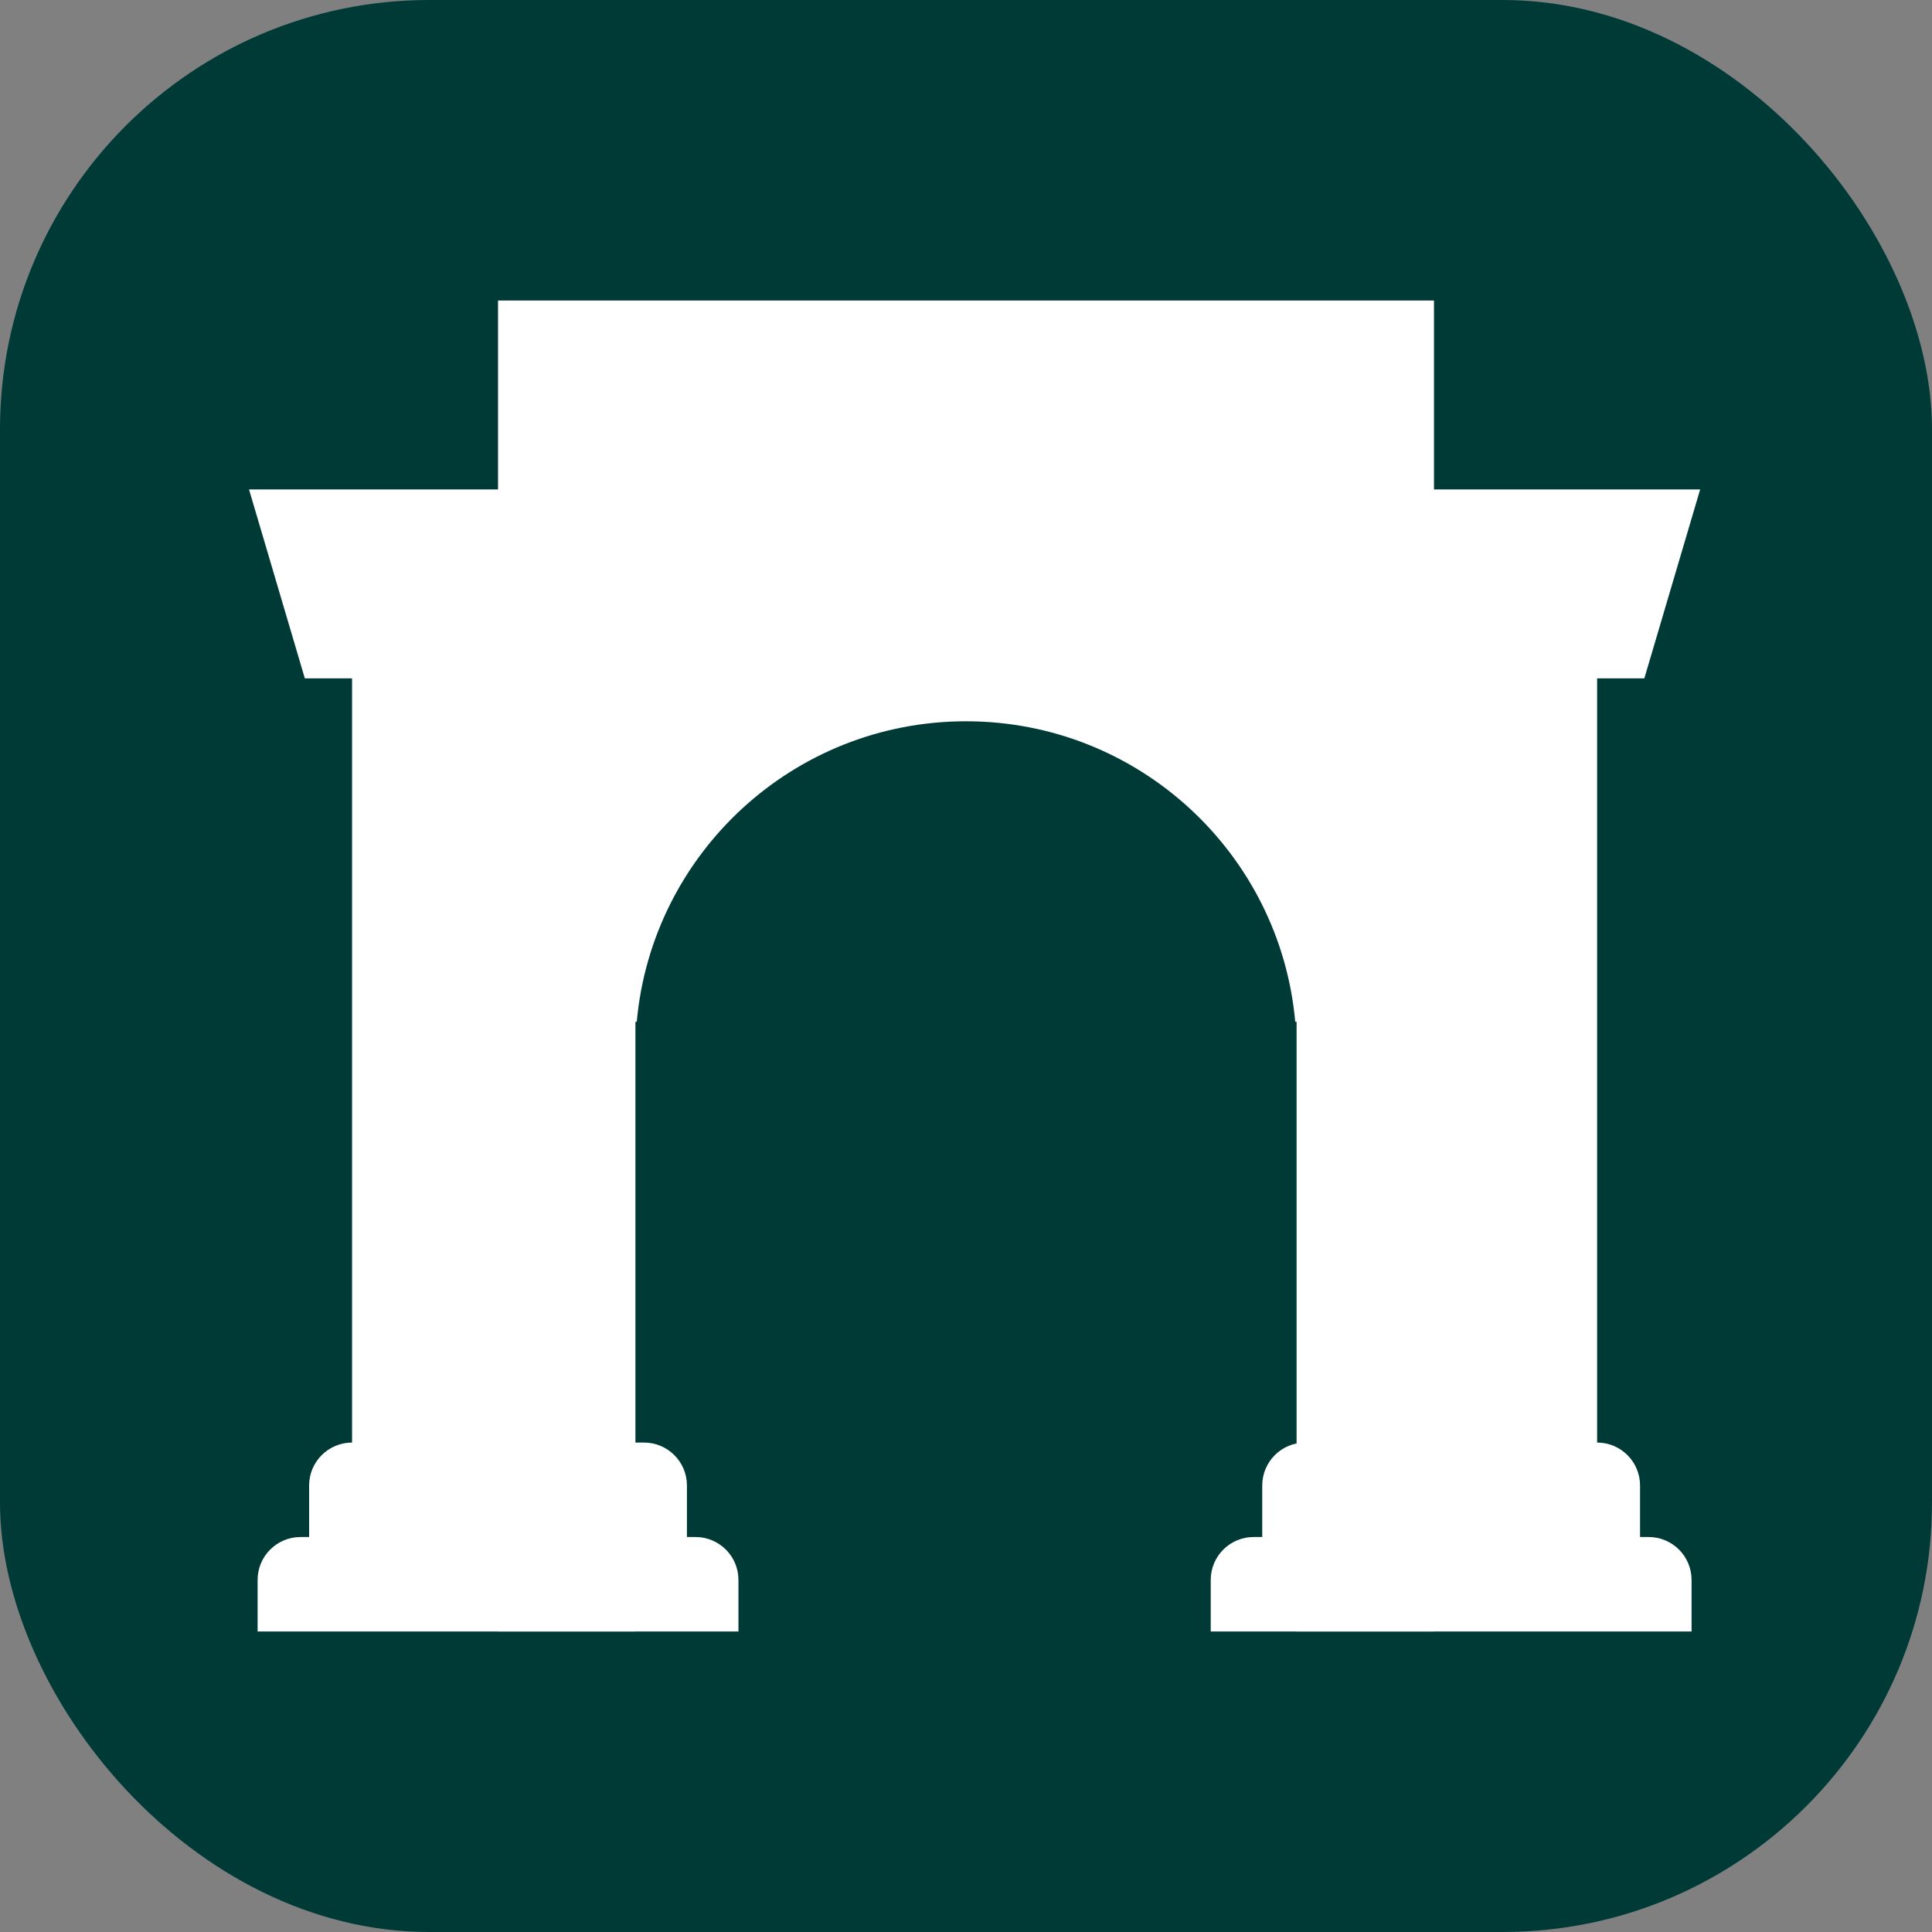
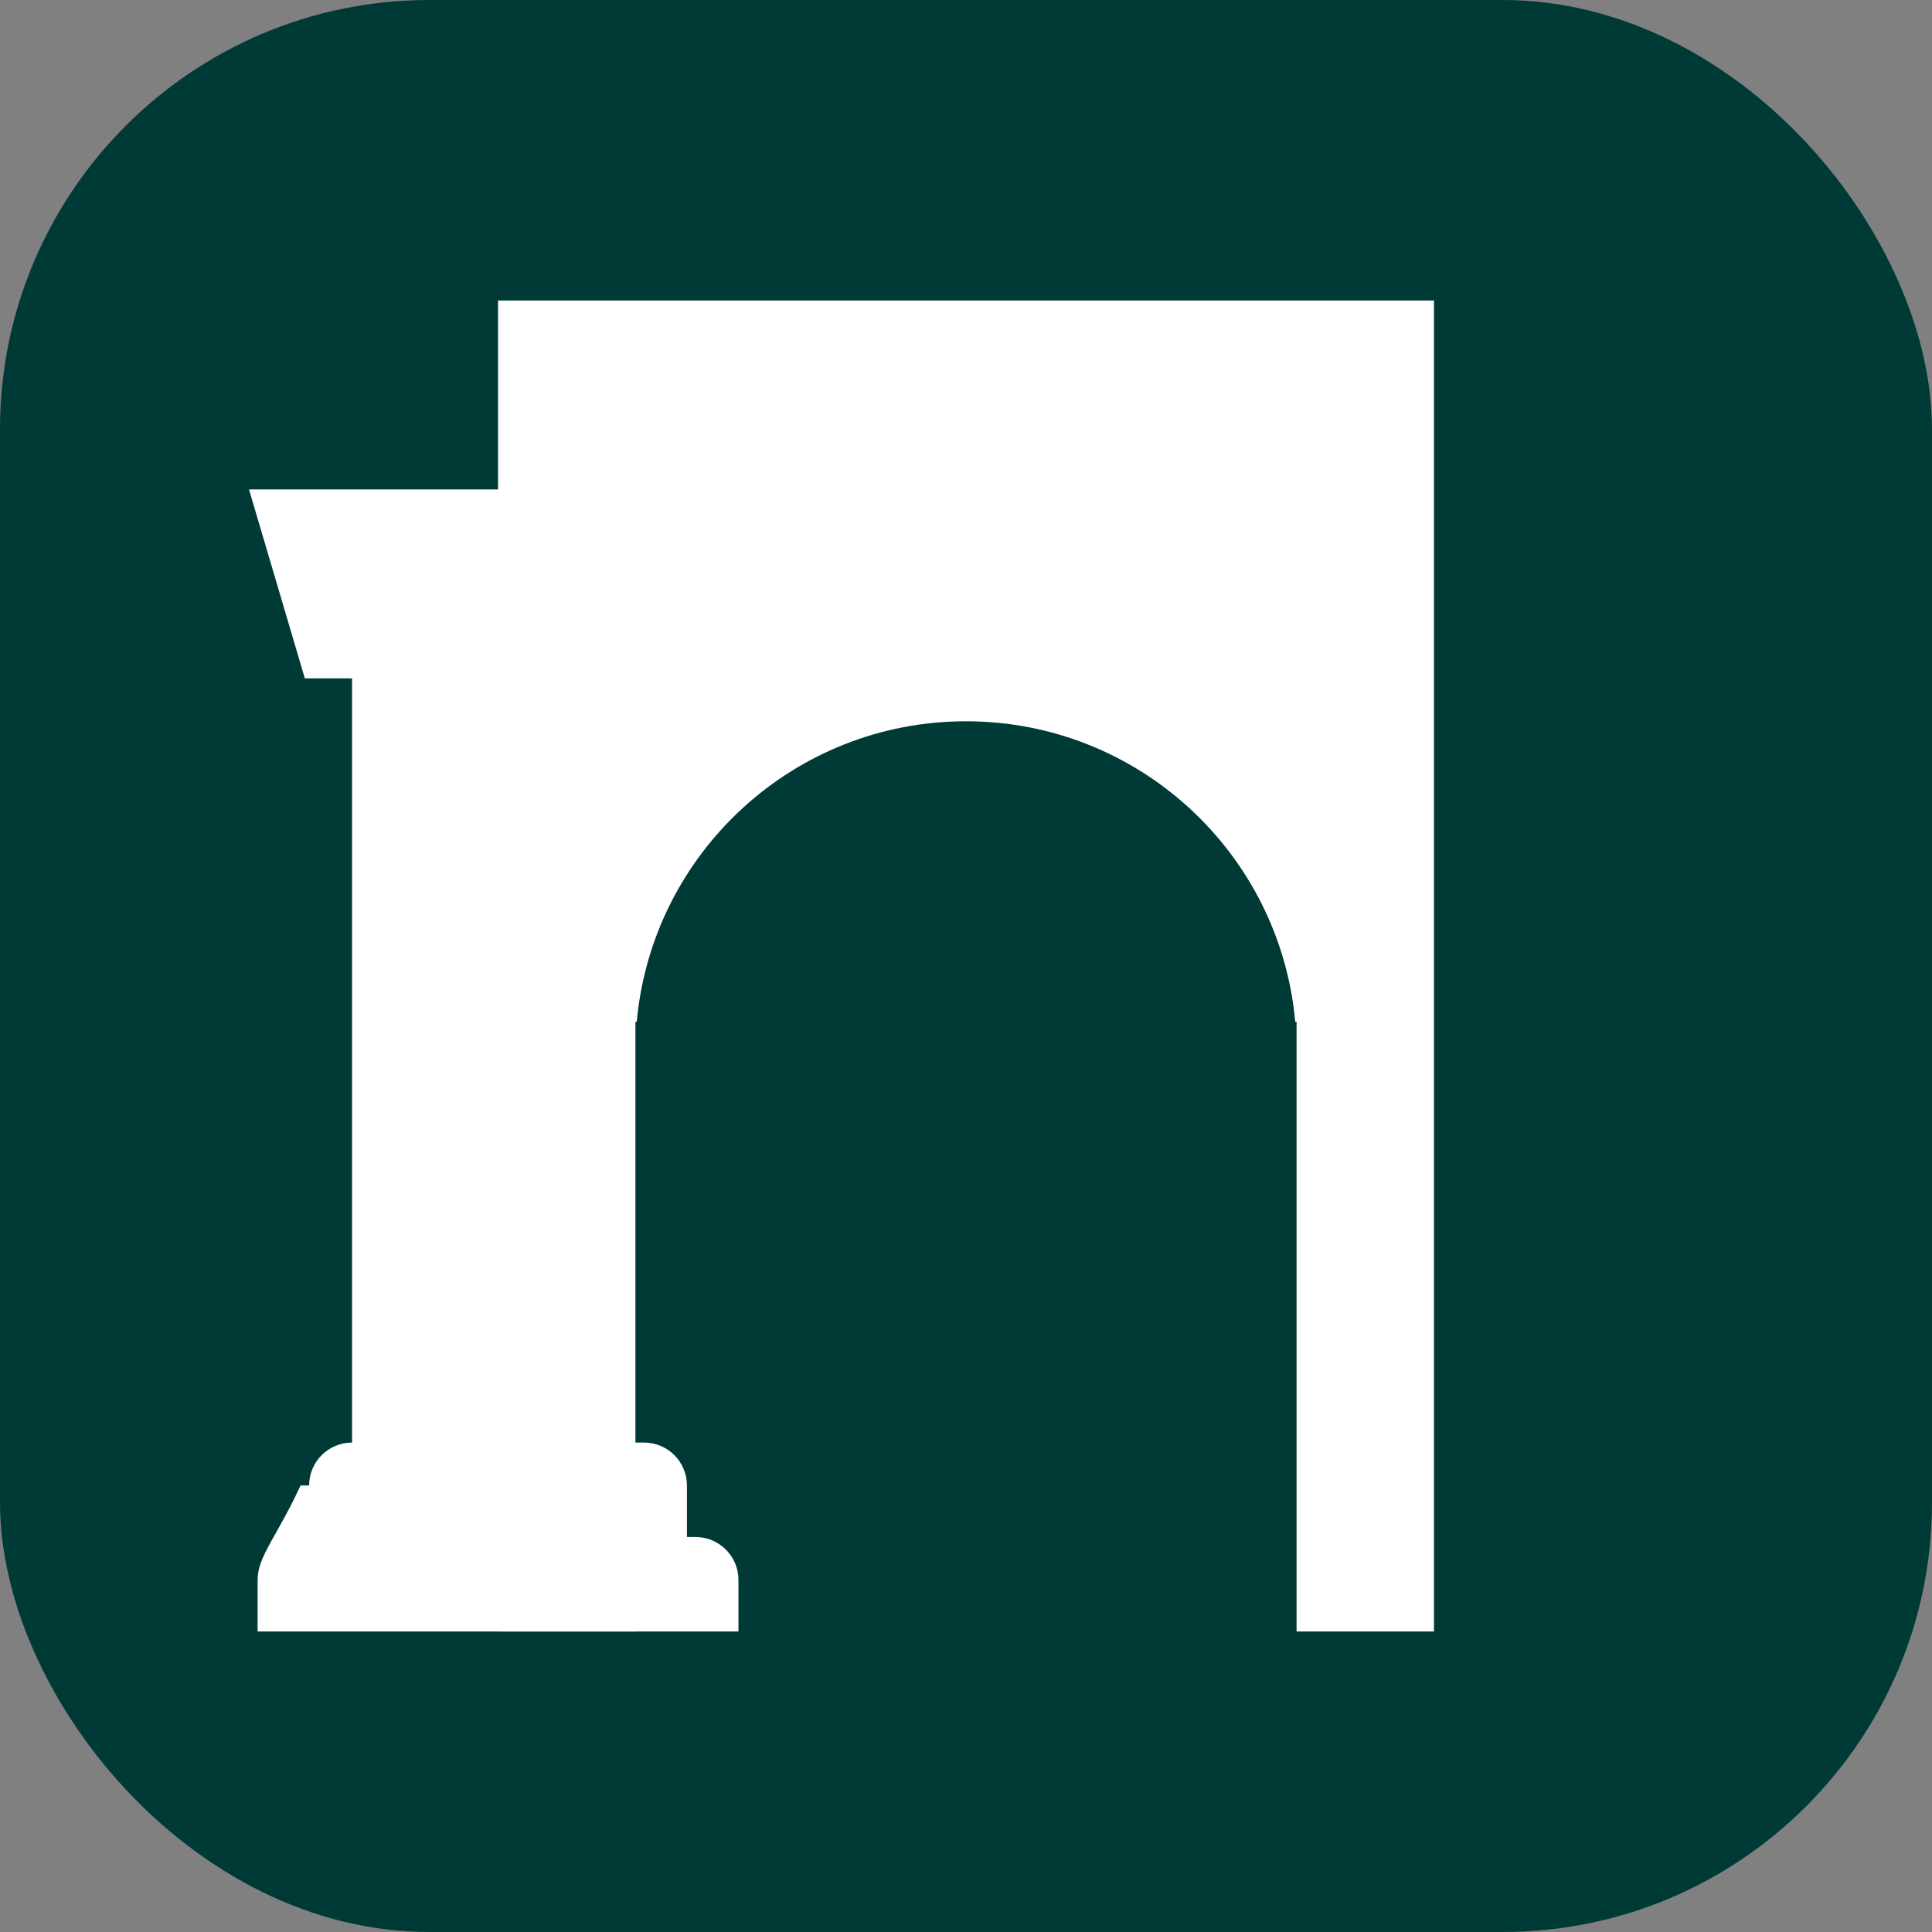
<svg xmlns="http://www.w3.org/2000/svg" fill="none" viewBox="0 0 225 225">
  <rect x="0" y="0" width="225" height="225" fill="#808080" stroke="none" />
  <rect width="225" height="225" rx="50" fill="#003a37" />
  <path d="M58 35H167V190H151V119H150.843C149.075 99.377 132.583 84 112.5 84C92.417 84 75.925 99.377 74.157 119H74V190H58V35Z" fill="white" />
-   <path d="M29 57L35.5 79H41V168C38.239 168 36 170.239 36 173V179H35C32.239 179 30 181.239 30 184V190H86V184C86 181.239 83.761 179 81 179H80V173C80 170.239 77.761 168 75 168H69V57H29Z" fill="white" />
-   <path d="M152 168C149.239 168 147 170.239 147 173V179H146C143.239 179 141 181.239 141 184V190H197V184C197 181.239 194.761 179 192 179H191V173C191 170.239 188.761 168 186 168V79H191.5L198 57H158V168H152Z" fill="white" />
+   <path d="M29 57L35.5 79H41V168C38.239 168 36 170.239 36 173H35C32.239 179 30 181.239 30 184V190H86V184C86 181.239 83.761 179 81 179H80V173C80 170.239 77.761 168 75 168H69V57H29Z" fill="white" />
</svg>